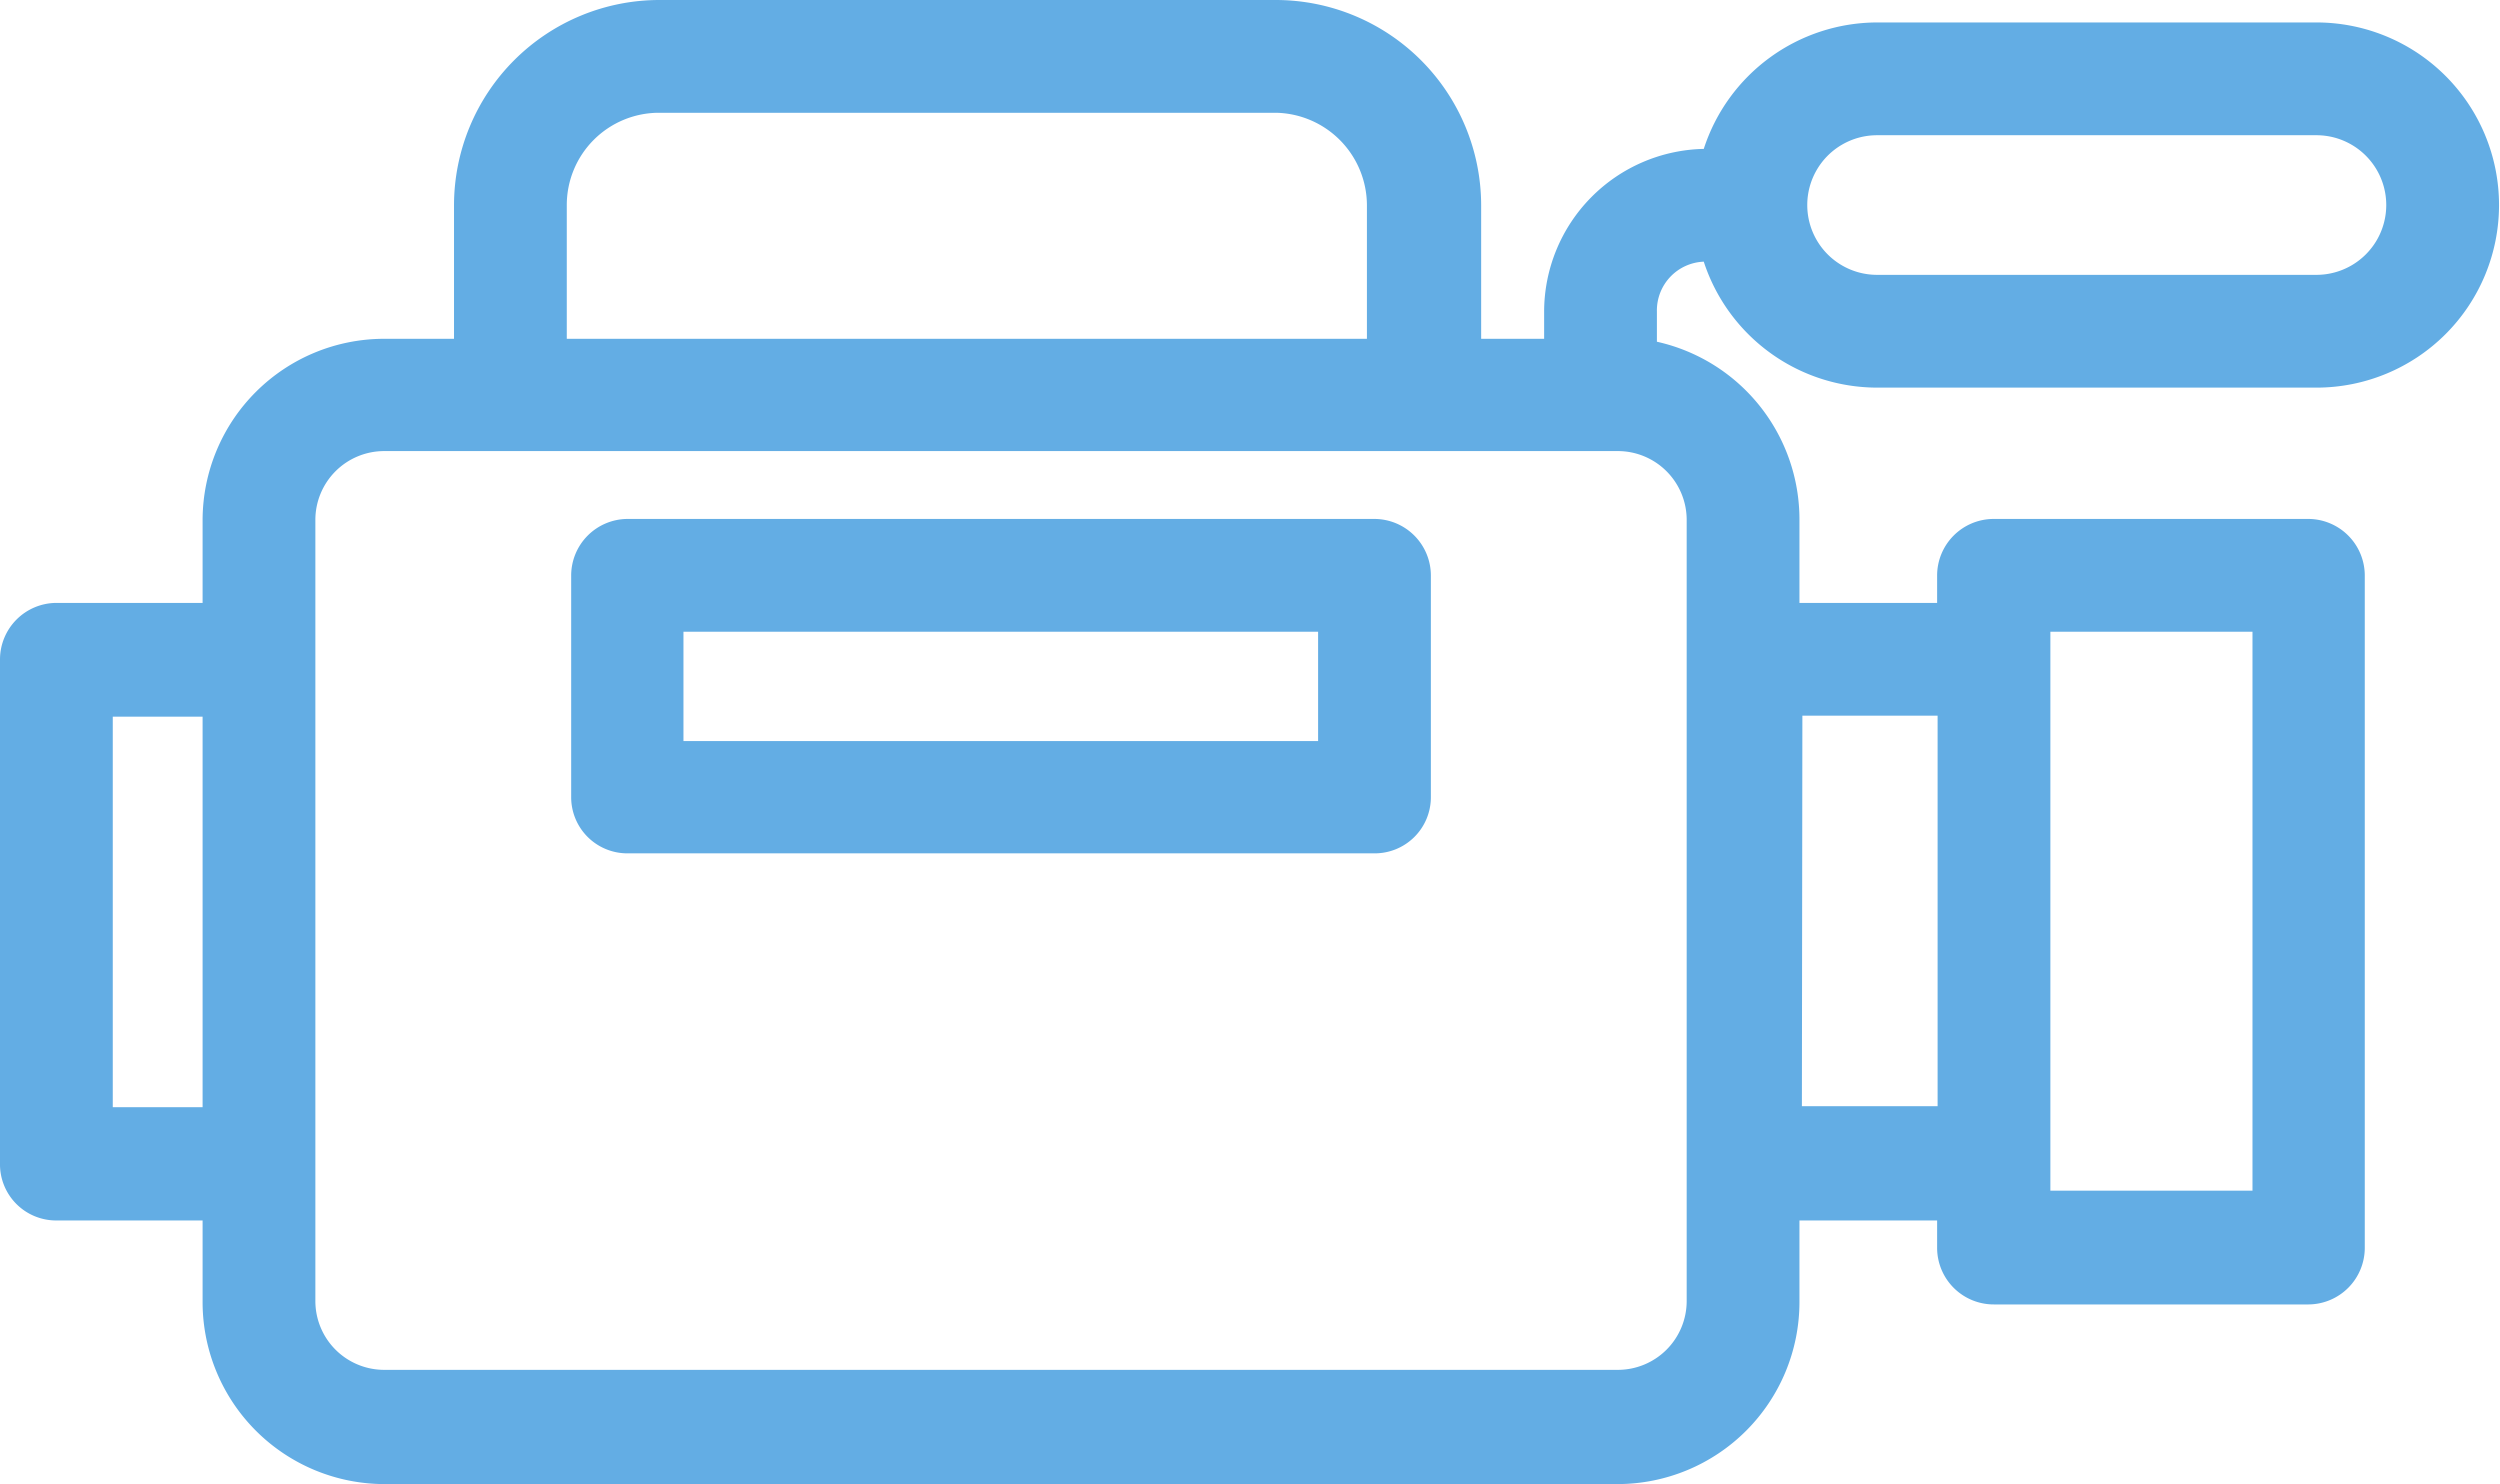
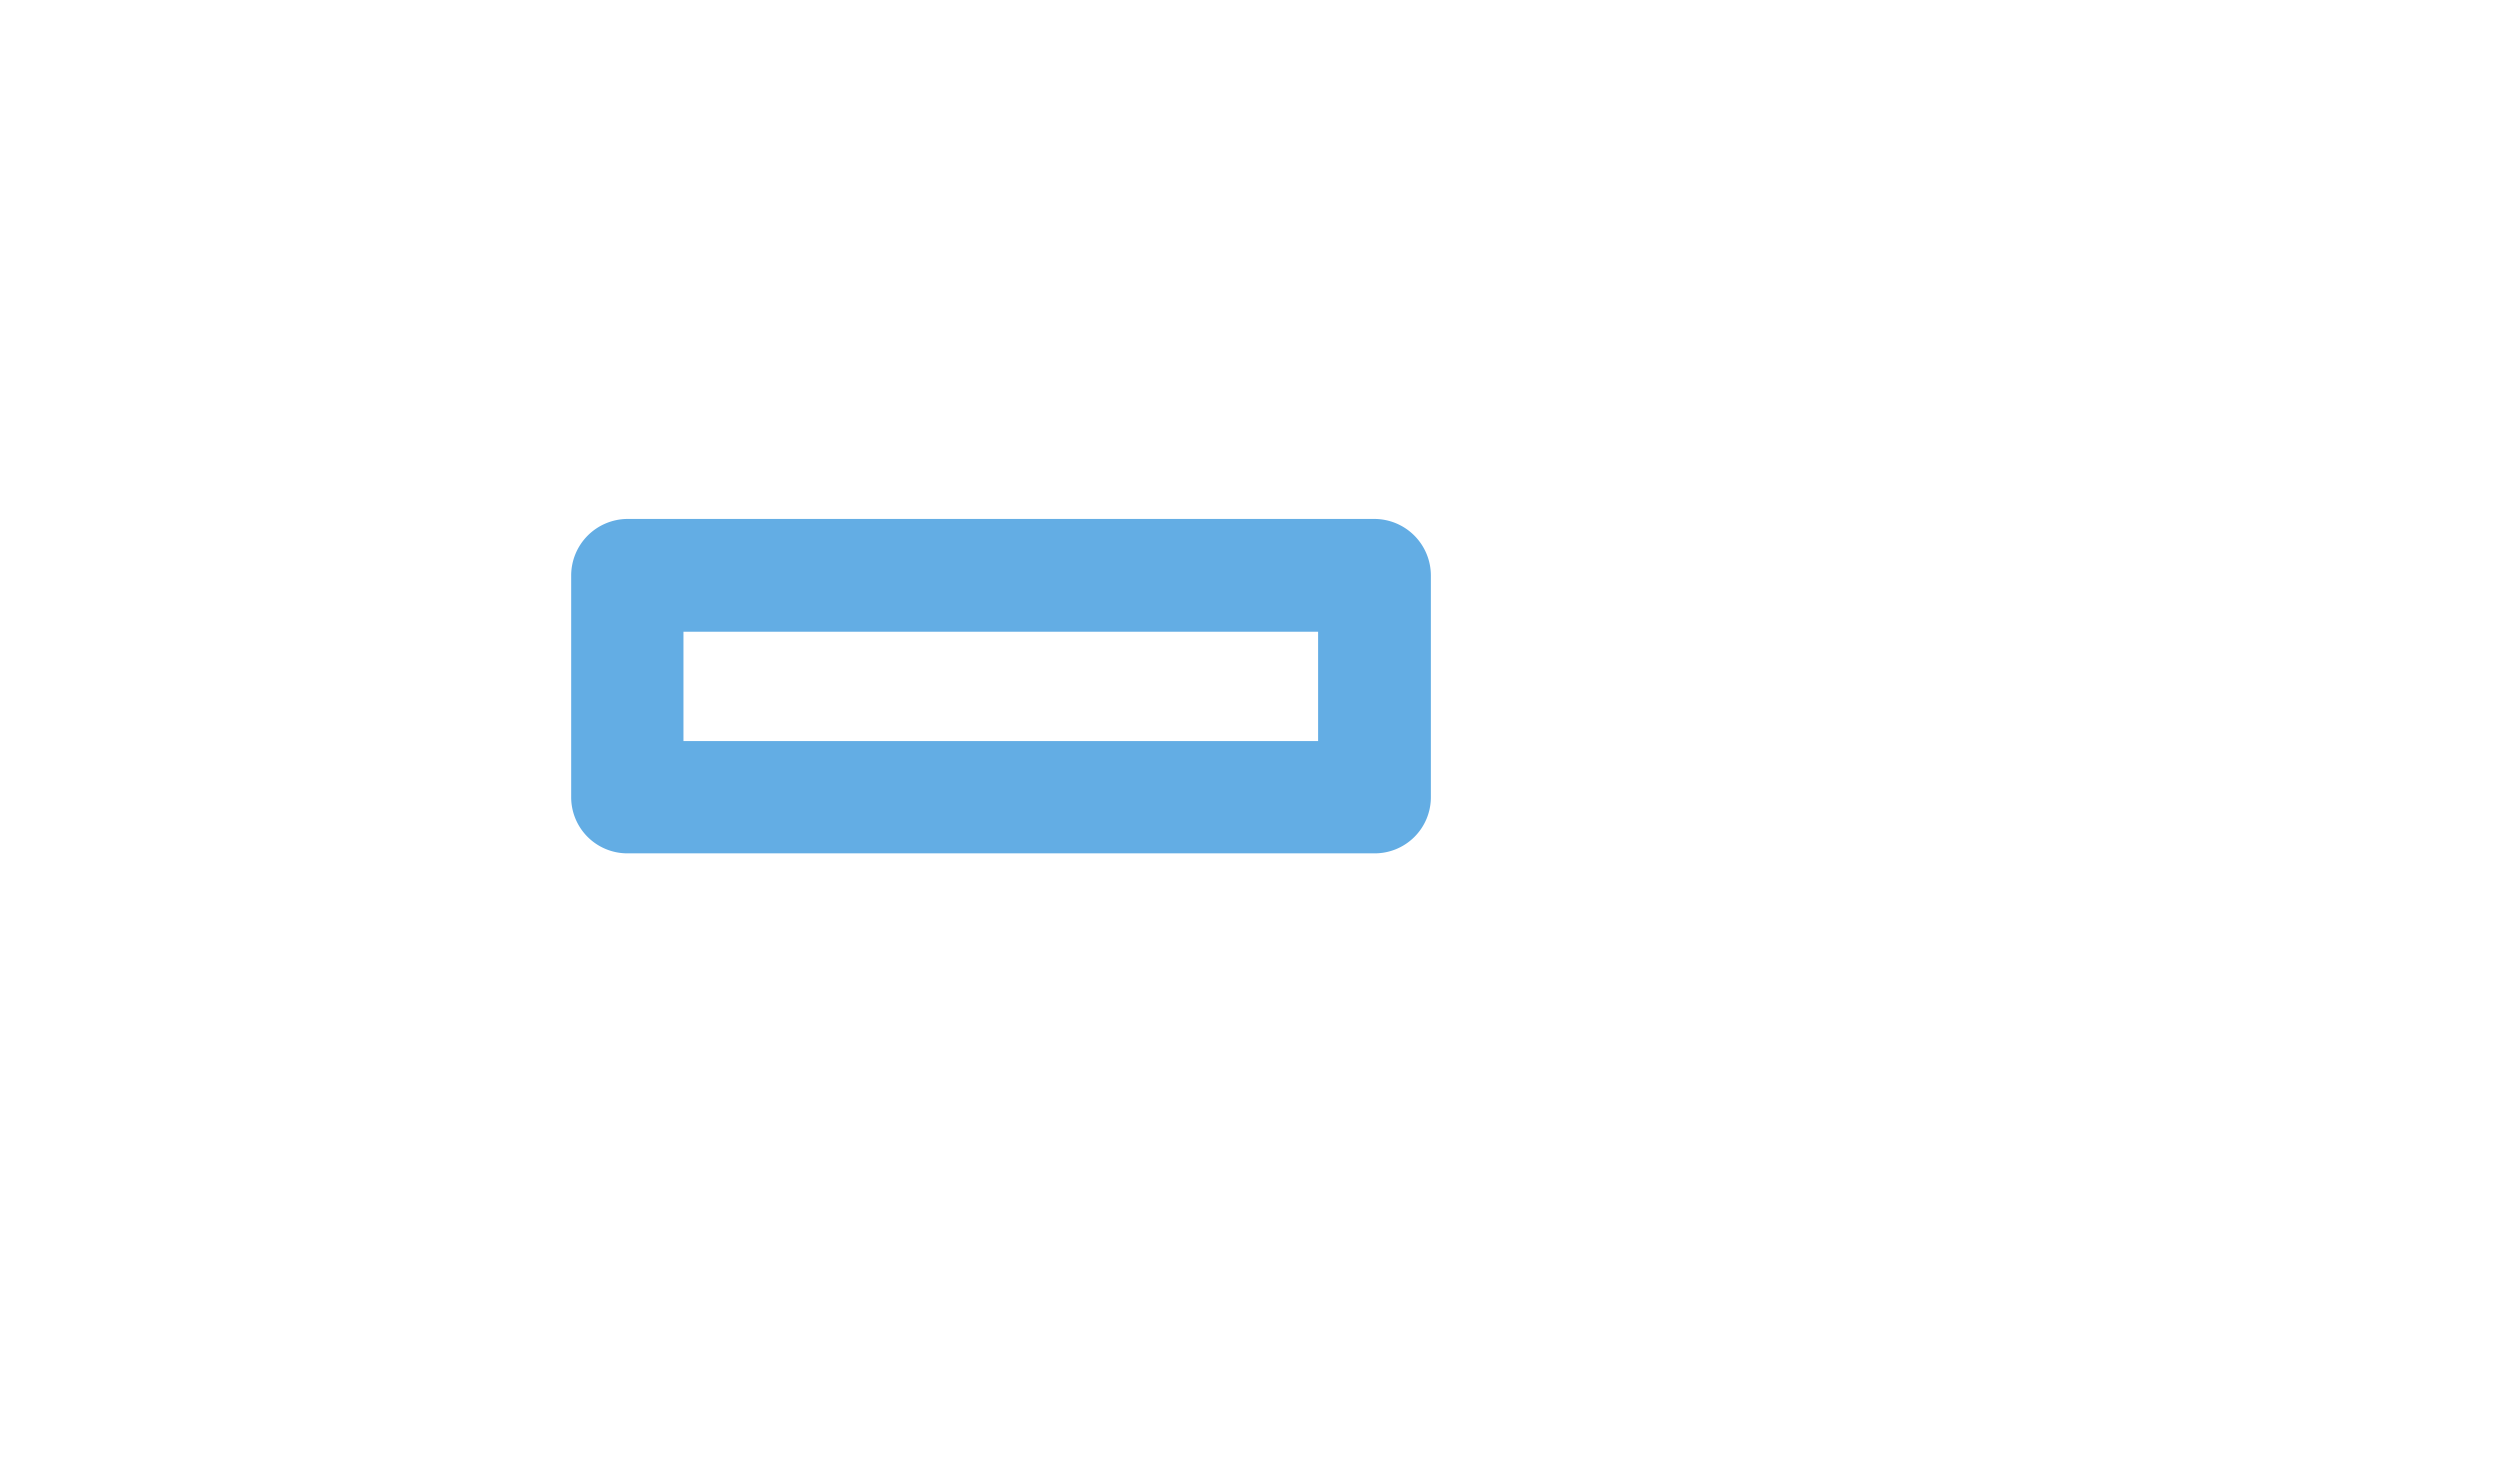
<svg xmlns="http://www.w3.org/2000/svg" viewBox="0 0 51.21 30.4">
  <defs>
    <style>.cls-1{fill:#63ade4;}</style>
  </defs>
  <g id="レイヤー_2" data-name="レイヤー 2">
    <g id="icons">
      <path class="cls-1" d="M28.15,10.63H12.85a1.16,1.16,0,0,0-1.15,1.16v4.54a1.15,1.15,0,0,0,1.15,1.15h15.3a1.15,1.15,0,0,0,1.16-1.15V11.79A1.16,1.16,0,0,0,28.15,10.63ZM27,15.18H14V12.94H27Z" />
-       <path class="cls-1" d="M34.9,5.36a3.74,3.74,0,0,0,3.55,2.58h9a3.74,3.74,0,1,0,0-7.48h-9A3.74,3.74,0,0,0,34.9,3.05a3.34,3.34,0,0,0-3.27,3.33v.56H30.34V4.2A4.21,4.21,0,0,0,26.14,0H13.5A4.21,4.21,0,0,0,9.3,4.2V6.94H7.87a3.72,3.72,0,0,0-3.72,3.71v1.7h-3A1.16,1.16,0,0,0,0,13.5V23.83A1.15,1.15,0,0,0,1.15,25h3v1.7A3.73,3.73,0,0,0,7.87,30.4H33.14a3.73,3.73,0,0,0,3.72-3.72V25h2.82v.56a1.16,1.16,0,0,0,1.16,1.16h6.45a1.16,1.16,0,0,0,1.15-1.16V11.79a1.16,1.16,0,0,0-1.15-1.16H40.84a1.16,1.16,0,0,0-1.16,1.16v.56H36.86v-1.7A3.73,3.73,0,0,0,33.94,7V6.38A1,1,0,0,1,34.9,5.36Zm3.55-2.59h9a1.43,1.43,0,0,1,0,2.86h-9a1.43,1.43,0,1,1,0-2.86ZM4.15,22.68H2.31v-8H4.15ZM42,12.94h4.14V24.39H42Zm-5.08,1.72h2.77v8H36.91ZM11.61,4.2A1.89,1.89,0,0,1,13.5,2.31H26.14A1.9,1.9,0,0,1,28,4.2V6.94H11.61Zm22.94,6.45v16a1.41,1.41,0,0,1-1.41,1.41H7.87a1.41,1.41,0,0,1-1.41-1.41v-16A1.41,1.41,0,0,1,7.87,9.24H33.14A1.41,1.41,0,0,1,34.55,10.65Z" />
    </g>
  </g>
</svg>